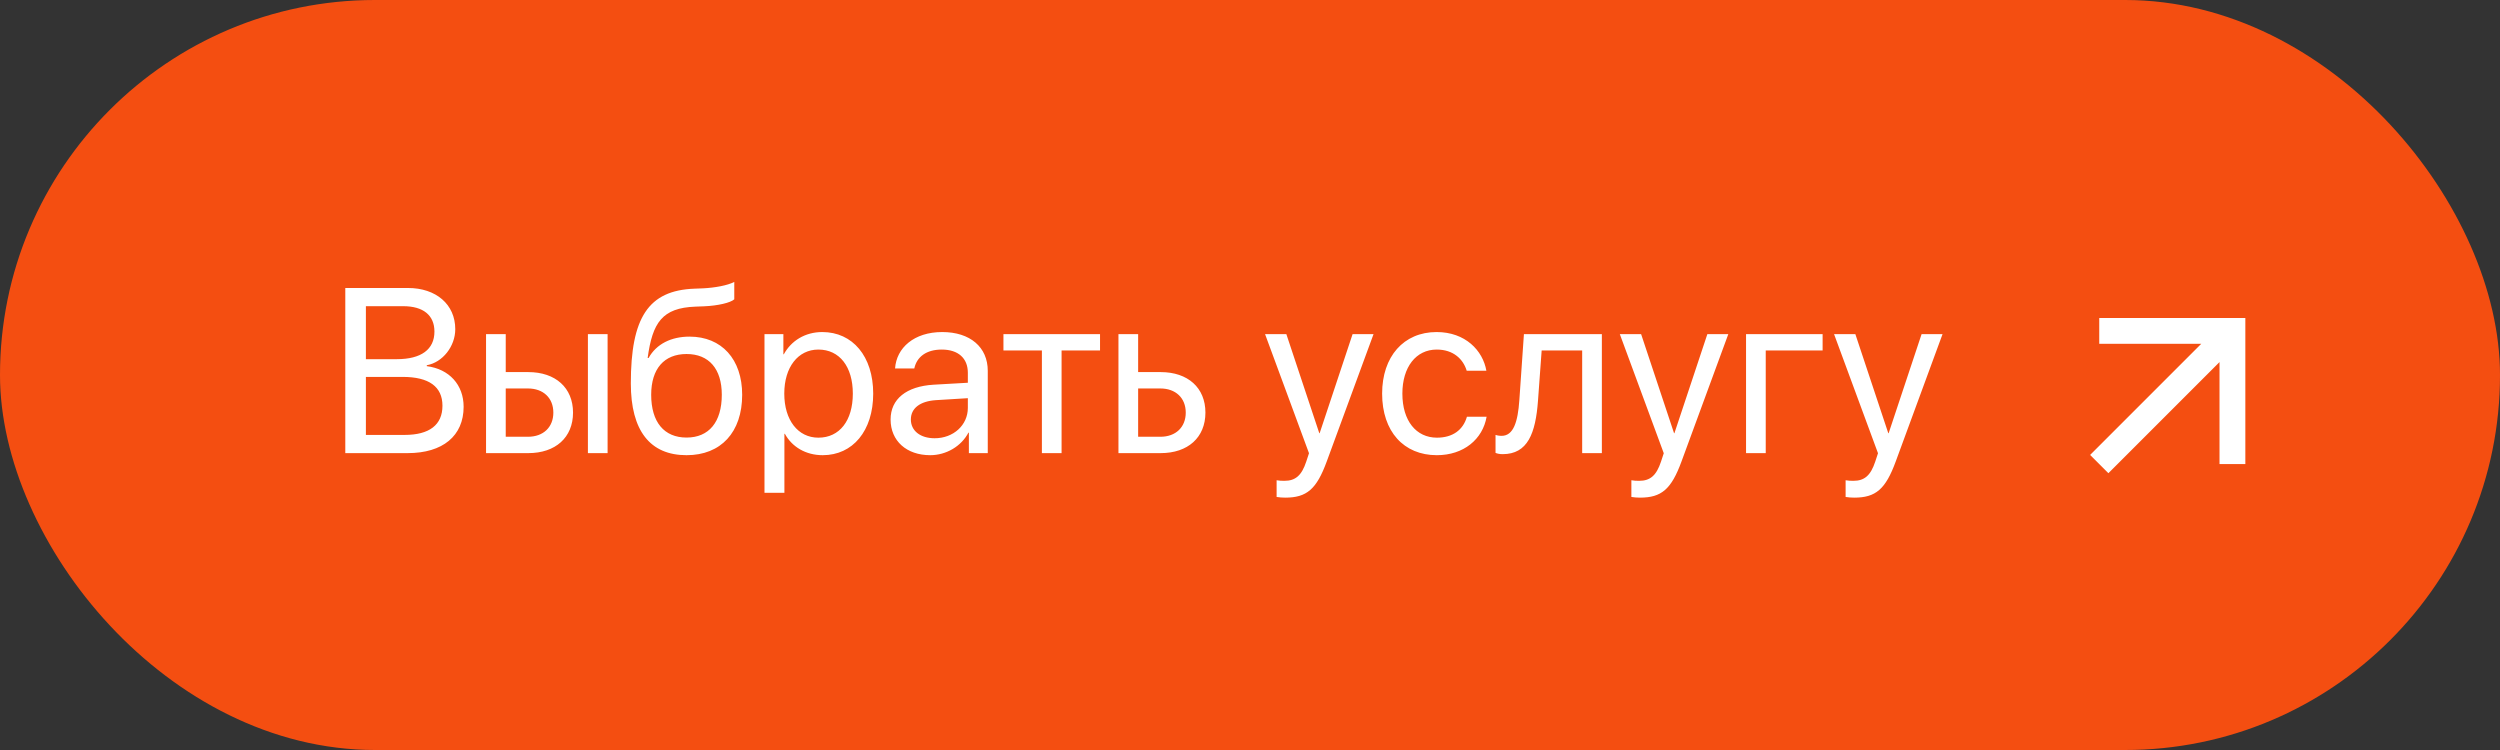
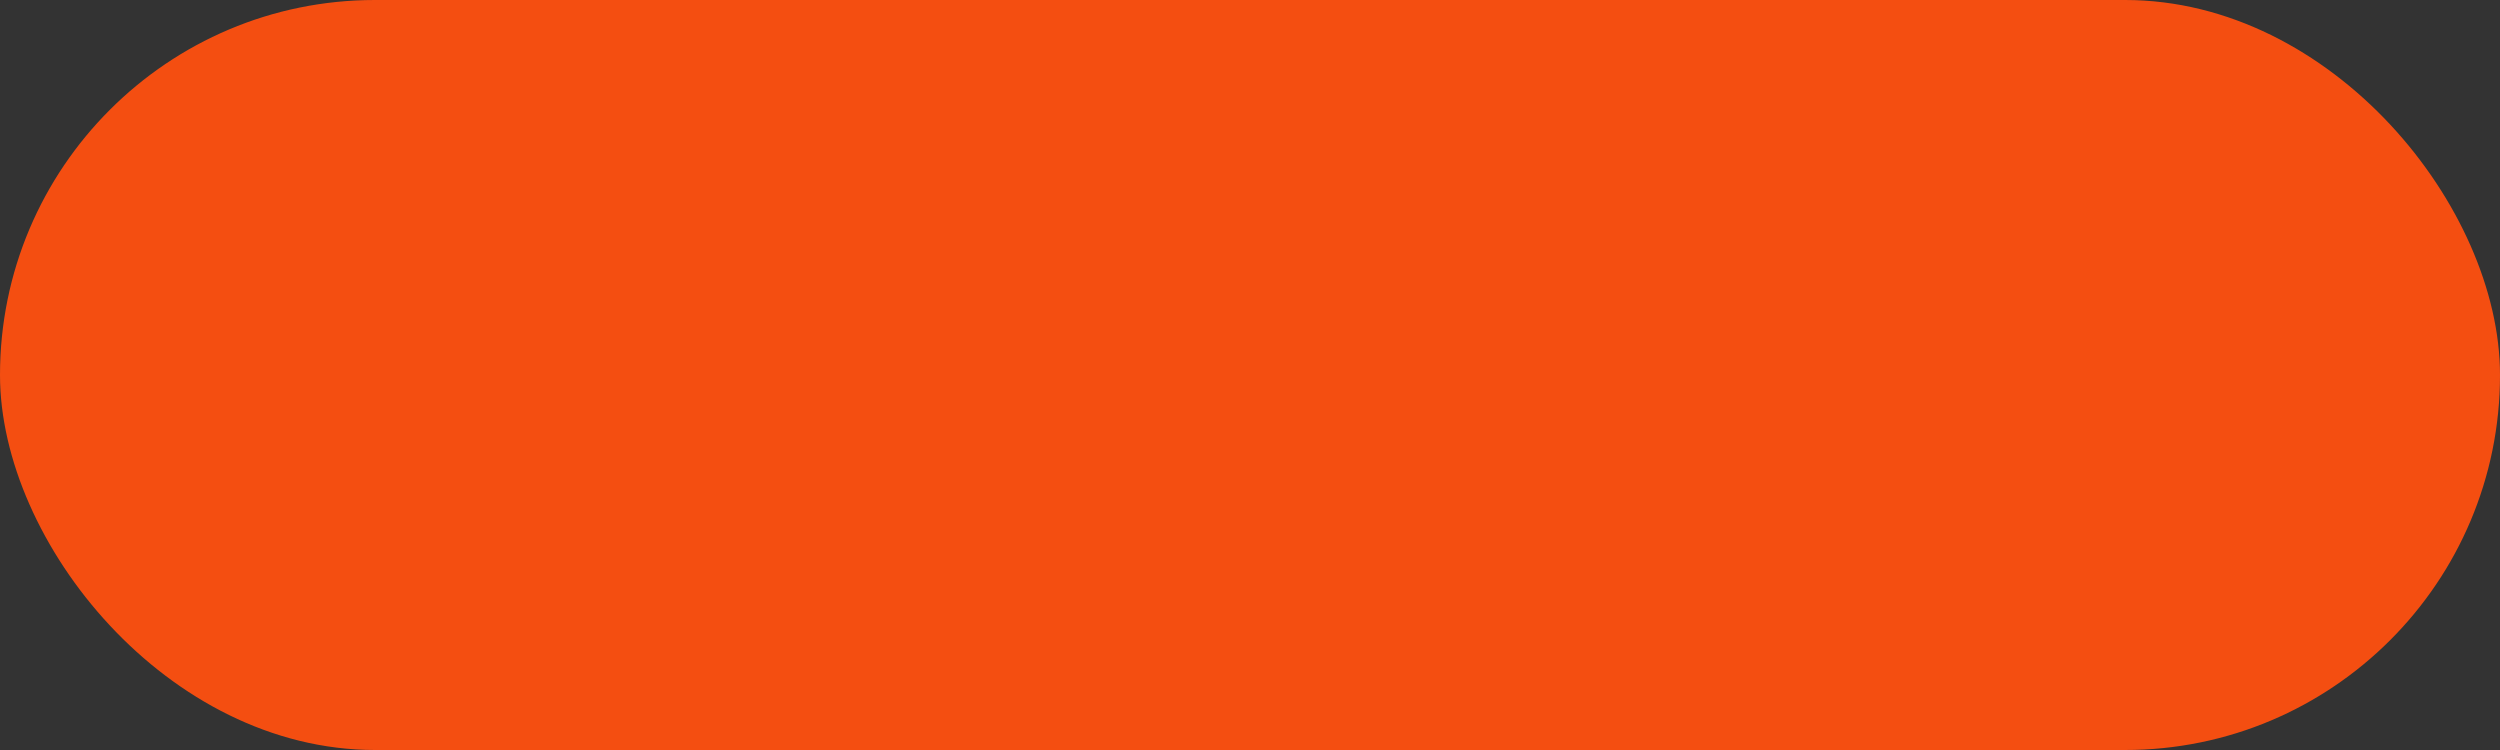
<svg xmlns="http://www.w3.org/2000/svg" width="160" height="48" viewBox="0 0 160 48" fill="none">
  <rect x="0" y="0" width="160" height="48" fill="#333333" stroke="none" />
  <rect width="160" height="48" rx="24" fill="#F44E11" />
-   <path d="M26.09 29H22.099V18.431H26.105C27.914 18.431 29.137 19.486 29.137 21.068C29.137 22.166 28.331 23.192 27.314 23.375V23.434C28.749 23.617 29.672 24.627 29.672 26.034C29.672 27.894 28.339 29 26.09 29ZM23.417 19.596V22.987H25.395C26.955 22.987 27.804 22.364 27.804 21.222C27.804 20.174 27.086 19.596 25.805 19.596H23.417ZM23.417 27.835H25.893C27.482 27.835 28.317 27.191 28.317 25.968C28.317 24.745 27.453 24.122 25.768 24.122H23.417V27.835ZM37.626 29V21.383H38.886V29H37.626ZM33.788 24.862H32.367V27.953H33.788C34.777 27.953 35.414 27.337 35.414 26.407C35.414 25.47 34.77 24.862 33.788 24.862ZM31.107 29V21.383H32.367V23.814H33.81C35.553 23.814 36.674 24.818 36.674 26.407C36.674 27.997 35.553 29 33.81 29H31.107ZM43.94 29.132C41.603 29.132 40.373 27.564 40.373 24.54C40.373 20.335 41.486 18.585 44.445 18.475L45.009 18.453C45.741 18.416 46.562 18.27 46.994 18.043V19.156C46.752 19.376 45.946 19.566 45.067 19.603L44.503 19.625C42.387 19.706 41.757 20.636 41.449 22.914H41.508C42.006 22.013 42.958 21.544 44.13 21.544C46.188 21.544 47.499 22.994 47.499 25.265C47.499 27.66 46.144 29.132 43.94 29.132ZM43.94 28.004C45.368 28.004 46.195 27.015 46.195 25.265C46.195 23.602 45.368 22.657 43.94 22.657C42.504 22.657 41.676 23.602 41.676 25.265C41.676 27.015 42.504 28.004 43.94 28.004ZM52.626 21.251C54.567 21.251 55.885 22.804 55.885 25.191C55.885 27.579 54.574 29.132 52.655 29.132C51.564 29.132 50.685 28.597 50.231 27.762H50.202V31.541H48.927V21.383H50.136V22.672H50.165C50.634 21.815 51.52 21.251 52.626 21.251ZM52.377 28.011C53.732 28.011 54.581 26.92 54.581 25.191C54.581 23.47 53.732 22.372 52.377 22.372C51.073 22.372 50.194 23.5 50.194 25.191C50.194 26.891 51.073 28.011 52.377 28.011ZM59.818 28.048C61.02 28.048 61.942 27.206 61.942 26.107V25.484L59.906 25.609C58.881 25.675 58.295 26.129 58.295 26.847C58.295 27.572 58.903 28.048 59.818 28.048ZM59.533 29.132C58.017 29.132 56.998 28.216 56.998 26.847C56.998 25.543 58.002 24.723 59.76 24.62L61.942 24.496V23.858C61.942 22.928 61.327 22.372 60.273 22.372C59.291 22.372 58.676 22.833 58.515 23.58H57.284C57.372 22.262 58.5 21.251 60.302 21.251C62.089 21.251 63.217 22.218 63.217 23.734V29H62.008V27.689H61.979C61.525 28.561 60.558 29.132 59.533 29.132ZM70.402 21.383V22.43H67.941V29H66.681V22.43H64.22V21.383H70.402ZM74.262 24.862H72.841V27.953H74.262C75.251 27.953 75.888 27.337 75.888 26.407C75.888 25.47 75.243 24.862 74.262 24.862ZM71.581 29V21.383H72.841V23.814H74.284C76.027 23.814 77.147 24.818 77.147 26.407C77.147 27.997 76.027 29 74.284 29H71.581ZM82.252 31.849C82.099 31.849 81.842 31.834 81.703 31.805V30.736C81.842 30.765 82.04 30.773 82.201 30.773C82.912 30.773 83.307 30.428 83.6 29.542L83.776 29.007L80.963 21.383H82.326L84.435 27.726H84.457L86.566 21.383H87.907L84.911 29.535C84.259 31.314 83.629 31.849 82.252 31.849ZM95.128 23.727H93.869C93.649 22.994 93.026 22.372 91.95 22.372C90.624 22.372 89.752 23.492 89.752 25.191C89.752 26.935 90.639 28.011 91.964 28.011C92.975 28.011 93.642 27.513 93.883 26.671H95.143C94.894 28.114 93.671 29.132 91.957 29.132C89.84 29.132 88.456 27.616 88.456 25.191C88.456 22.818 89.833 21.251 91.942 21.251C93.781 21.251 94.901 22.43 95.128 23.727ZM98.432 25.638C98.278 27.74 97.772 29.066 96.168 29.066C95.949 29.066 95.802 29.022 95.714 28.985V27.835C95.78 27.857 95.919 27.894 96.103 27.894C96.857 27.894 97.143 27.008 97.238 25.609L97.531 21.383H102.519V29H101.259V22.43H98.666L98.432 25.638ZM104.958 31.849C104.804 31.849 104.547 31.834 104.408 31.805V30.736C104.547 30.765 104.745 30.773 104.906 30.773C105.617 30.773 106.012 30.428 106.305 29.542L106.481 29.007L103.668 21.383H105.031L107.14 27.726H107.162L109.271 21.383H110.612L107.616 29.535C106.964 31.314 106.334 31.849 104.958 31.849ZM116.647 22.43H113.007V29H111.747V21.383H116.647V22.43ZM118.668 31.849C118.515 31.849 118.258 31.834 118.119 31.805V30.736C118.258 30.765 118.456 30.773 118.617 30.773C119.328 30.773 119.723 30.428 120.016 29.542L120.192 29.007L117.379 21.383H118.742L120.851 27.726H120.873L122.982 21.383H124.323L121.327 29.535C120.675 31.314 120.045 31.849 118.668 31.849Z" fill="white" />
-   <path d="M133.768 29.116L140.88 22.004H134.352V20.35H143.702V29.701L142.049 29.701L142.049 23.173L134.937 30.285L133.768 29.116Z" fill="white" />
</svg>